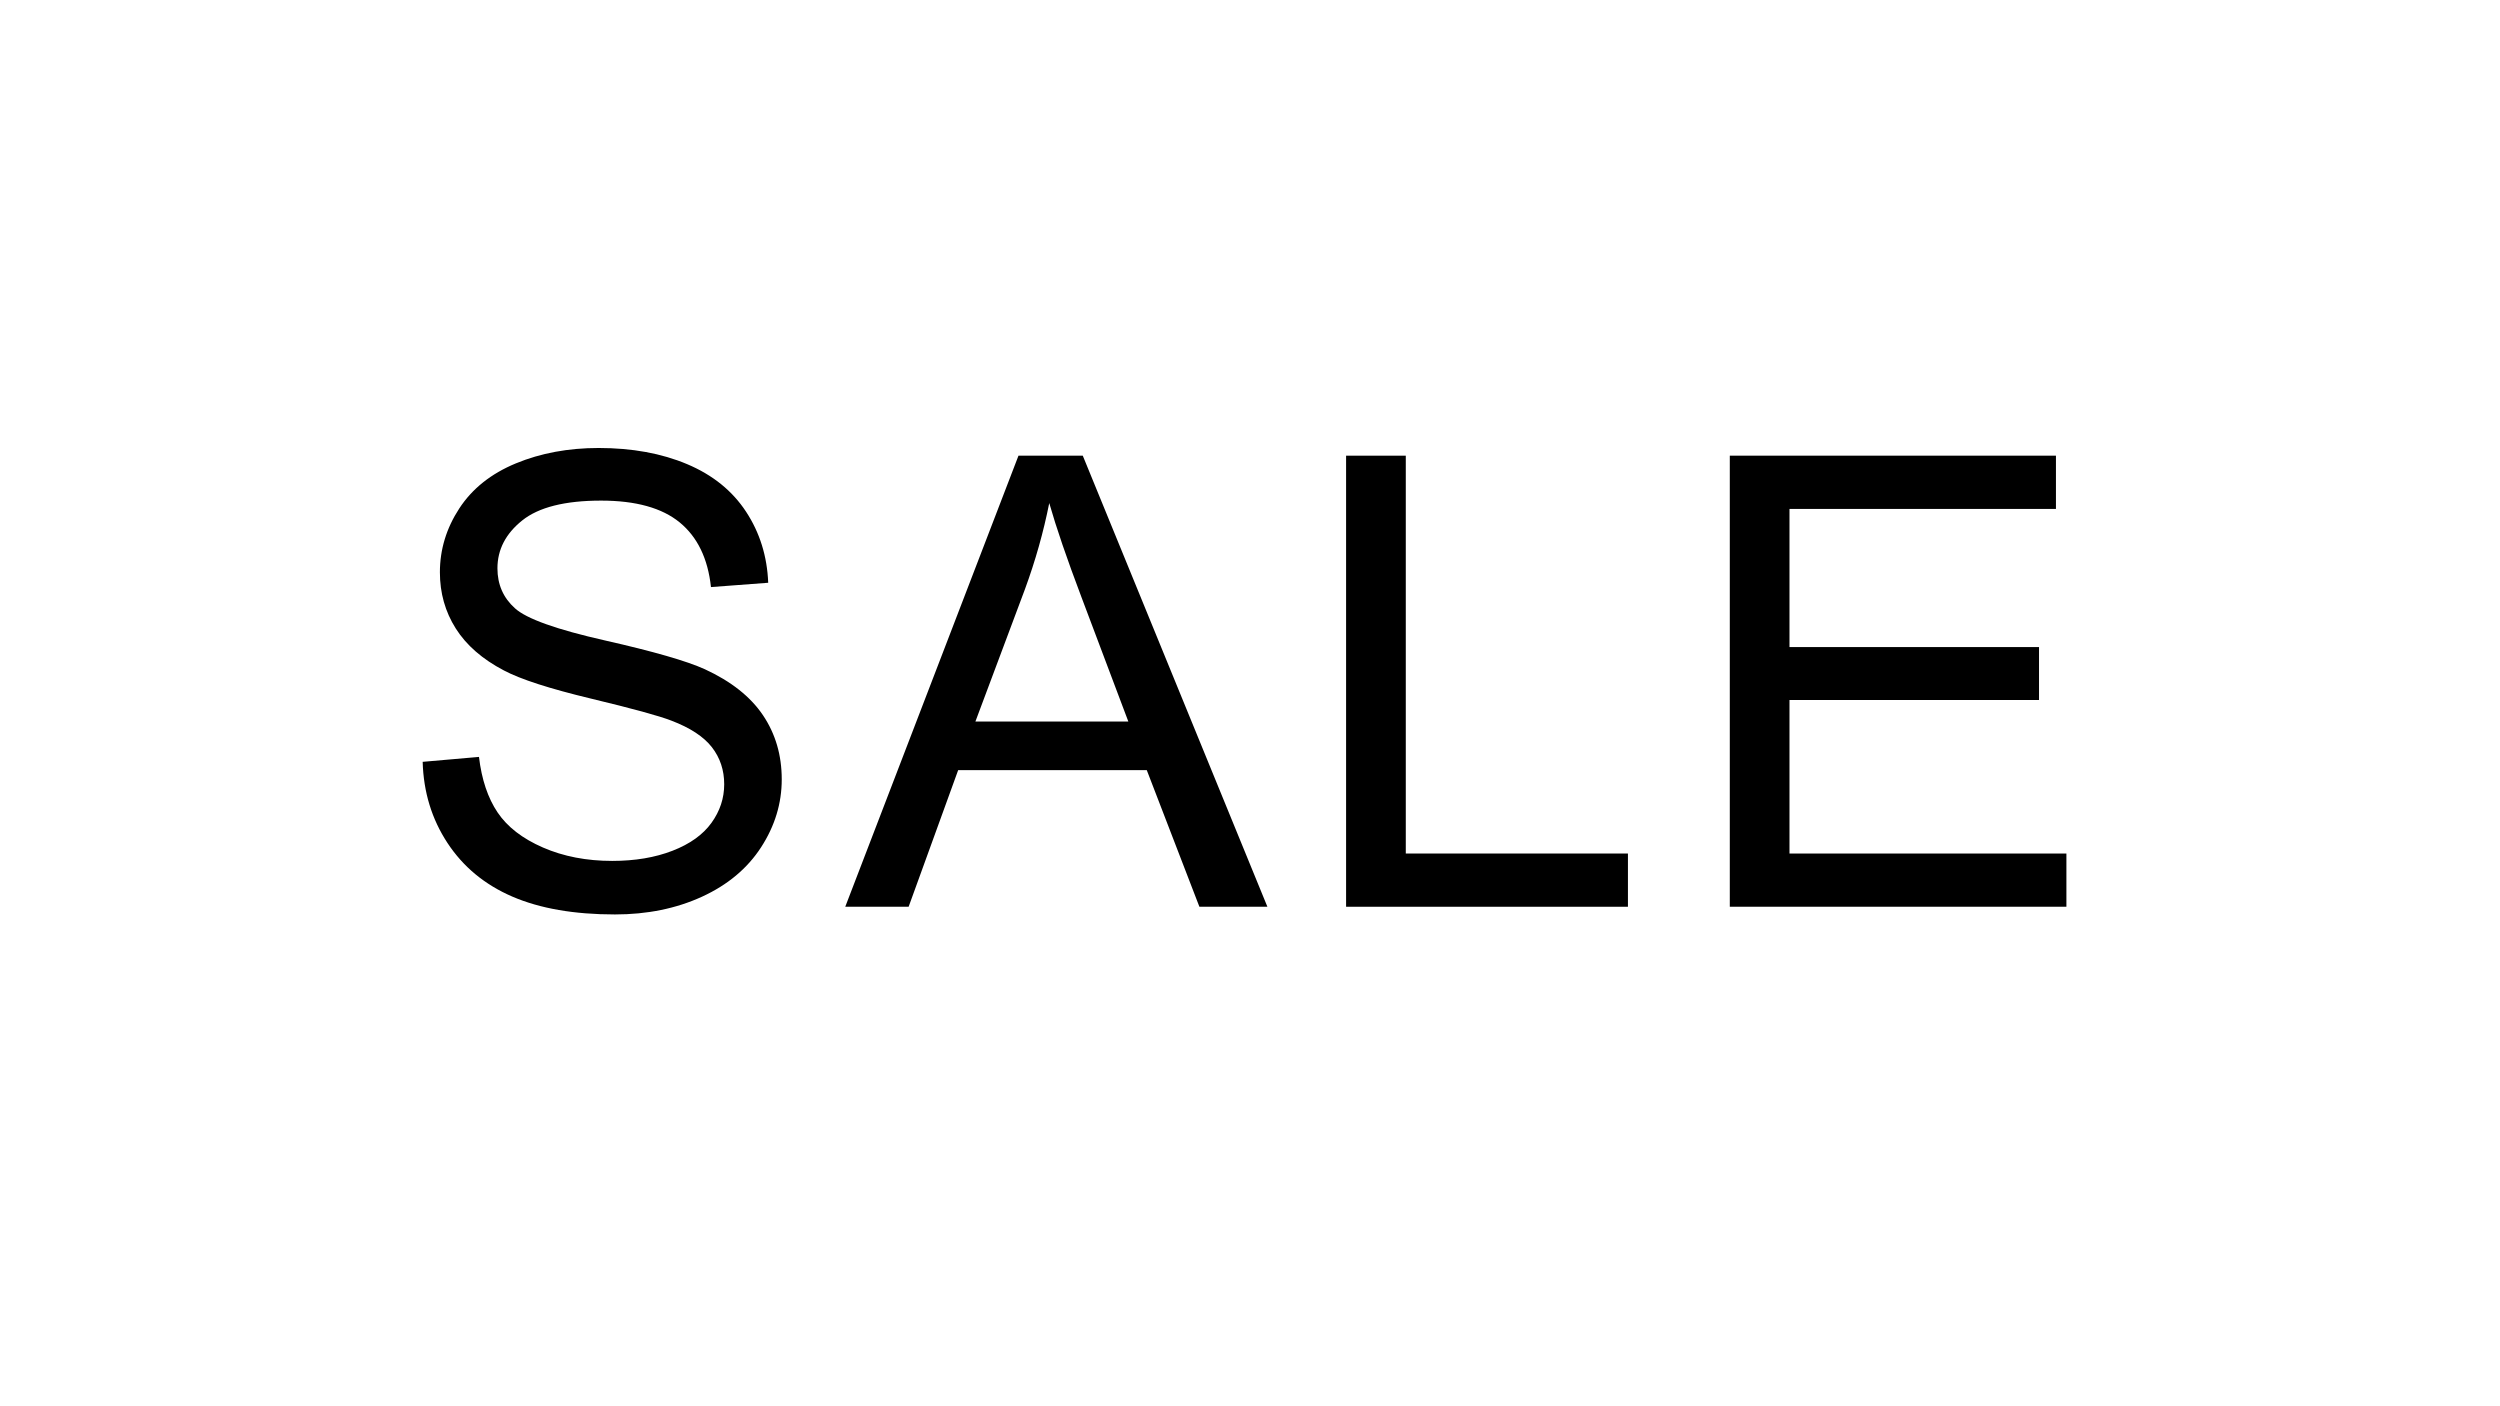
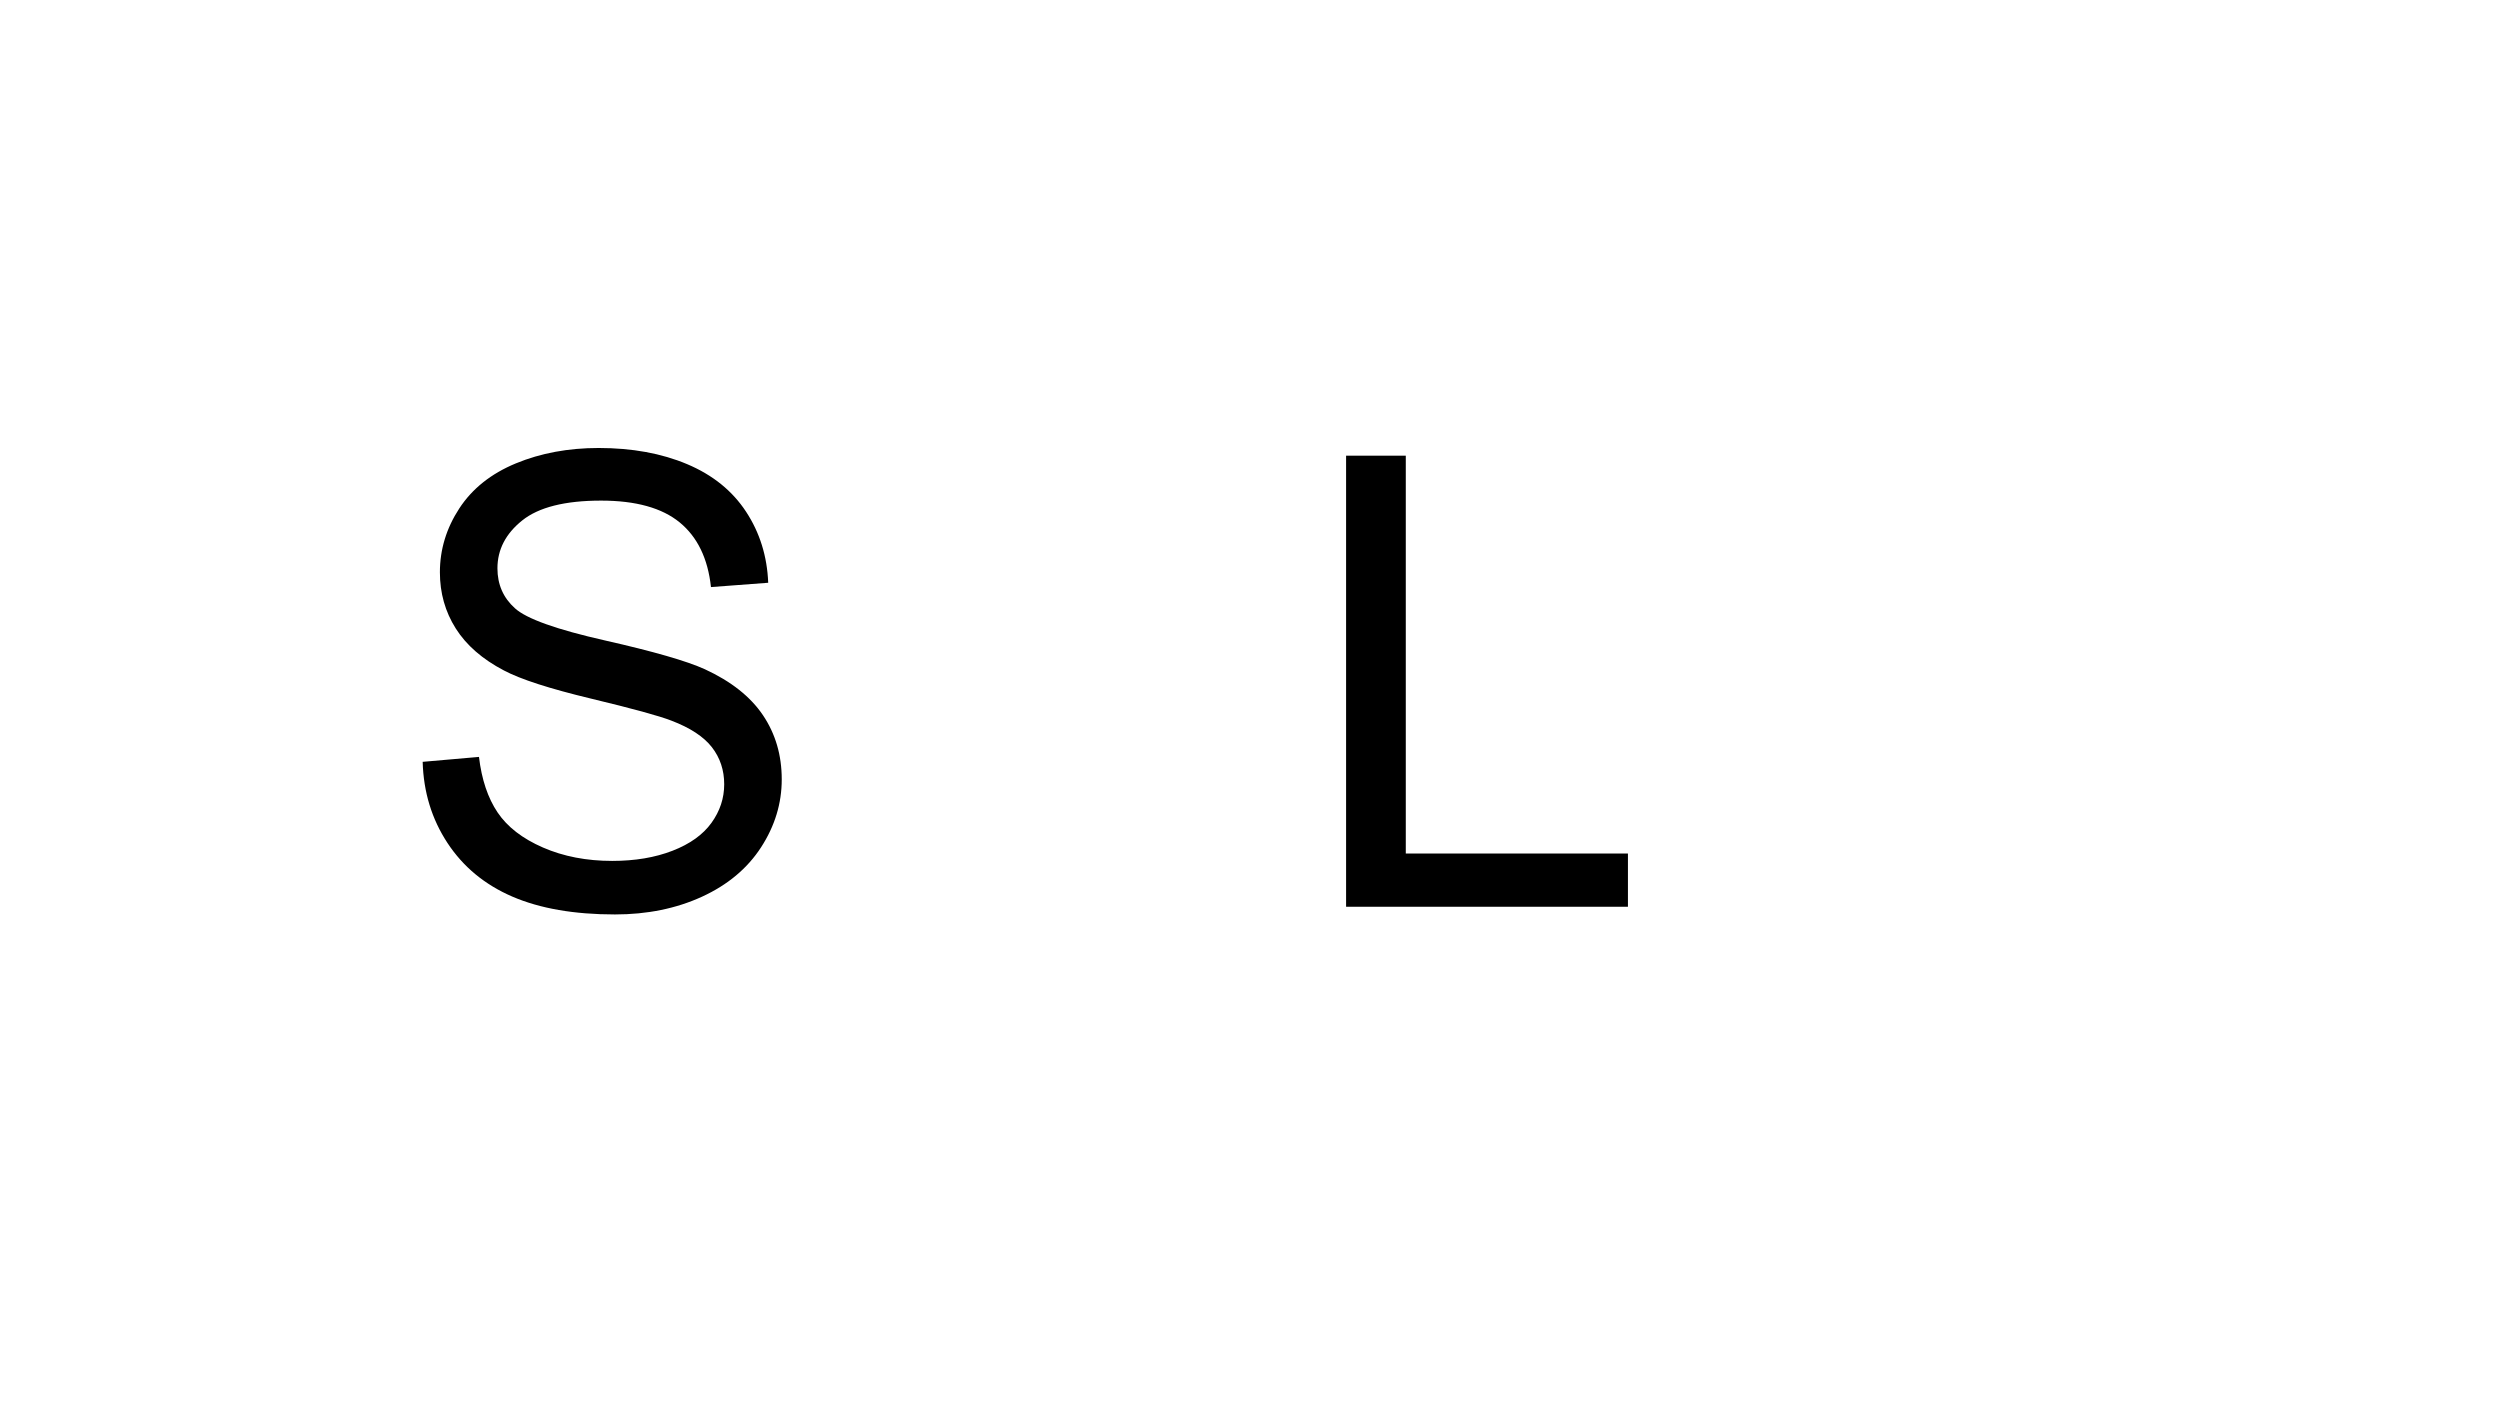
<svg xmlns="http://www.w3.org/2000/svg" version="1.1" id="a" x="0px" y="0px" viewBox="0 0 1280 720" style="enable-background:new 0 0 1280 720;" xml:space="preserve">
  <path d="M216.408,390.058l28.83-2.521c1.363,11.555,4.542,21.03,9.53,28.435c4.987,7.405,12.734,13.391,23.237,17.96  c10.501,4.568,22.316,6.853,35.446,6.853c11.657,0,21.949-1.732,30.877-5.199c8.925-3.465,15.569-8.216,19.928-14.257  c4.357-6.037,6.538-12.627,6.538-19.771c0-7.246-2.102-13.573-6.301-18.983c-4.202-5.408-11.133-9.949-20.795-13.627  c-6.198-2.414-19.903-6.168-41.117-11.264c-21.215-5.093-36.076-9.898-44.583-14.414c-11.028-5.775-19.246-12.943-24.655-21.504  c-5.41-8.559-8.113-18.142-8.113-28.75c0-11.658,3.308-22.553,9.925-32.689c6.616-10.134,16.278-17.827,28.987-23.079  c12.706-5.25,26.832-7.877,42.377-7.877c17.117,0,32.216,2.757,45.292,8.271c13.075,5.514,23.131,13.627,30.168,24.34  c7.035,10.712,10.816,22.843,11.343,36.391l-29.303,2.206c-1.575-14.598-6.906-25.625-15.989-33.083  c-9.085-7.457-22.503-11.185-40.25-11.185c-18.486,0-31.956,3.387-40.408,10.161c-8.455,6.774-12.682,14.941-12.682,24.497  c0,8.298,2.994,15.124,8.979,20.48c5.881,5.356,21.241,10.844,46.08,16.462c24.836,5.62,41.878,10.53,51.121,14.73  c13.442,6.198,23.367,14.048,29.774,23.552c6.405,9.505,9.61,20.455,9.61,32.845c0,12.29-3.52,23.869-10.555,34.738  c-7.038,10.87-17.147,19.325-30.326,25.363c-13.181,6.037-28.017,9.059-44.504,9.059c-20.9,0-38.415-3.046-52.539-9.137  c-14.126-6.091-25.206-15.256-33.24-27.491C221.056,419.335,216.826,405.496,216.408,390.058z" />
-   <path d="M432.769,464.258l88.693-230.949h32.925l94.522,230.949h-34.816l-26.939-69.946h-96.57l-25.364,69.946H432.769z   M499.407,369.42h78.295L553.6,305.46c-7.353-19.429-12.815-35.392-16.384-47.891c-2.941,14.808-7.088,29.513-12.445,44.11  L499.407,369.42z" />
  <path d="M689.199,464.258V233.309h30.562v203.695h113.741v27.254L689.199,464.258L689.199,464.258z" />
-   <path d="M885.655,464.258V233.309h166.987v27.254H916.217v70.734h127.764v27.097H916.217v78.611H1058v27.254H885.655V464.258z" />
</svg>